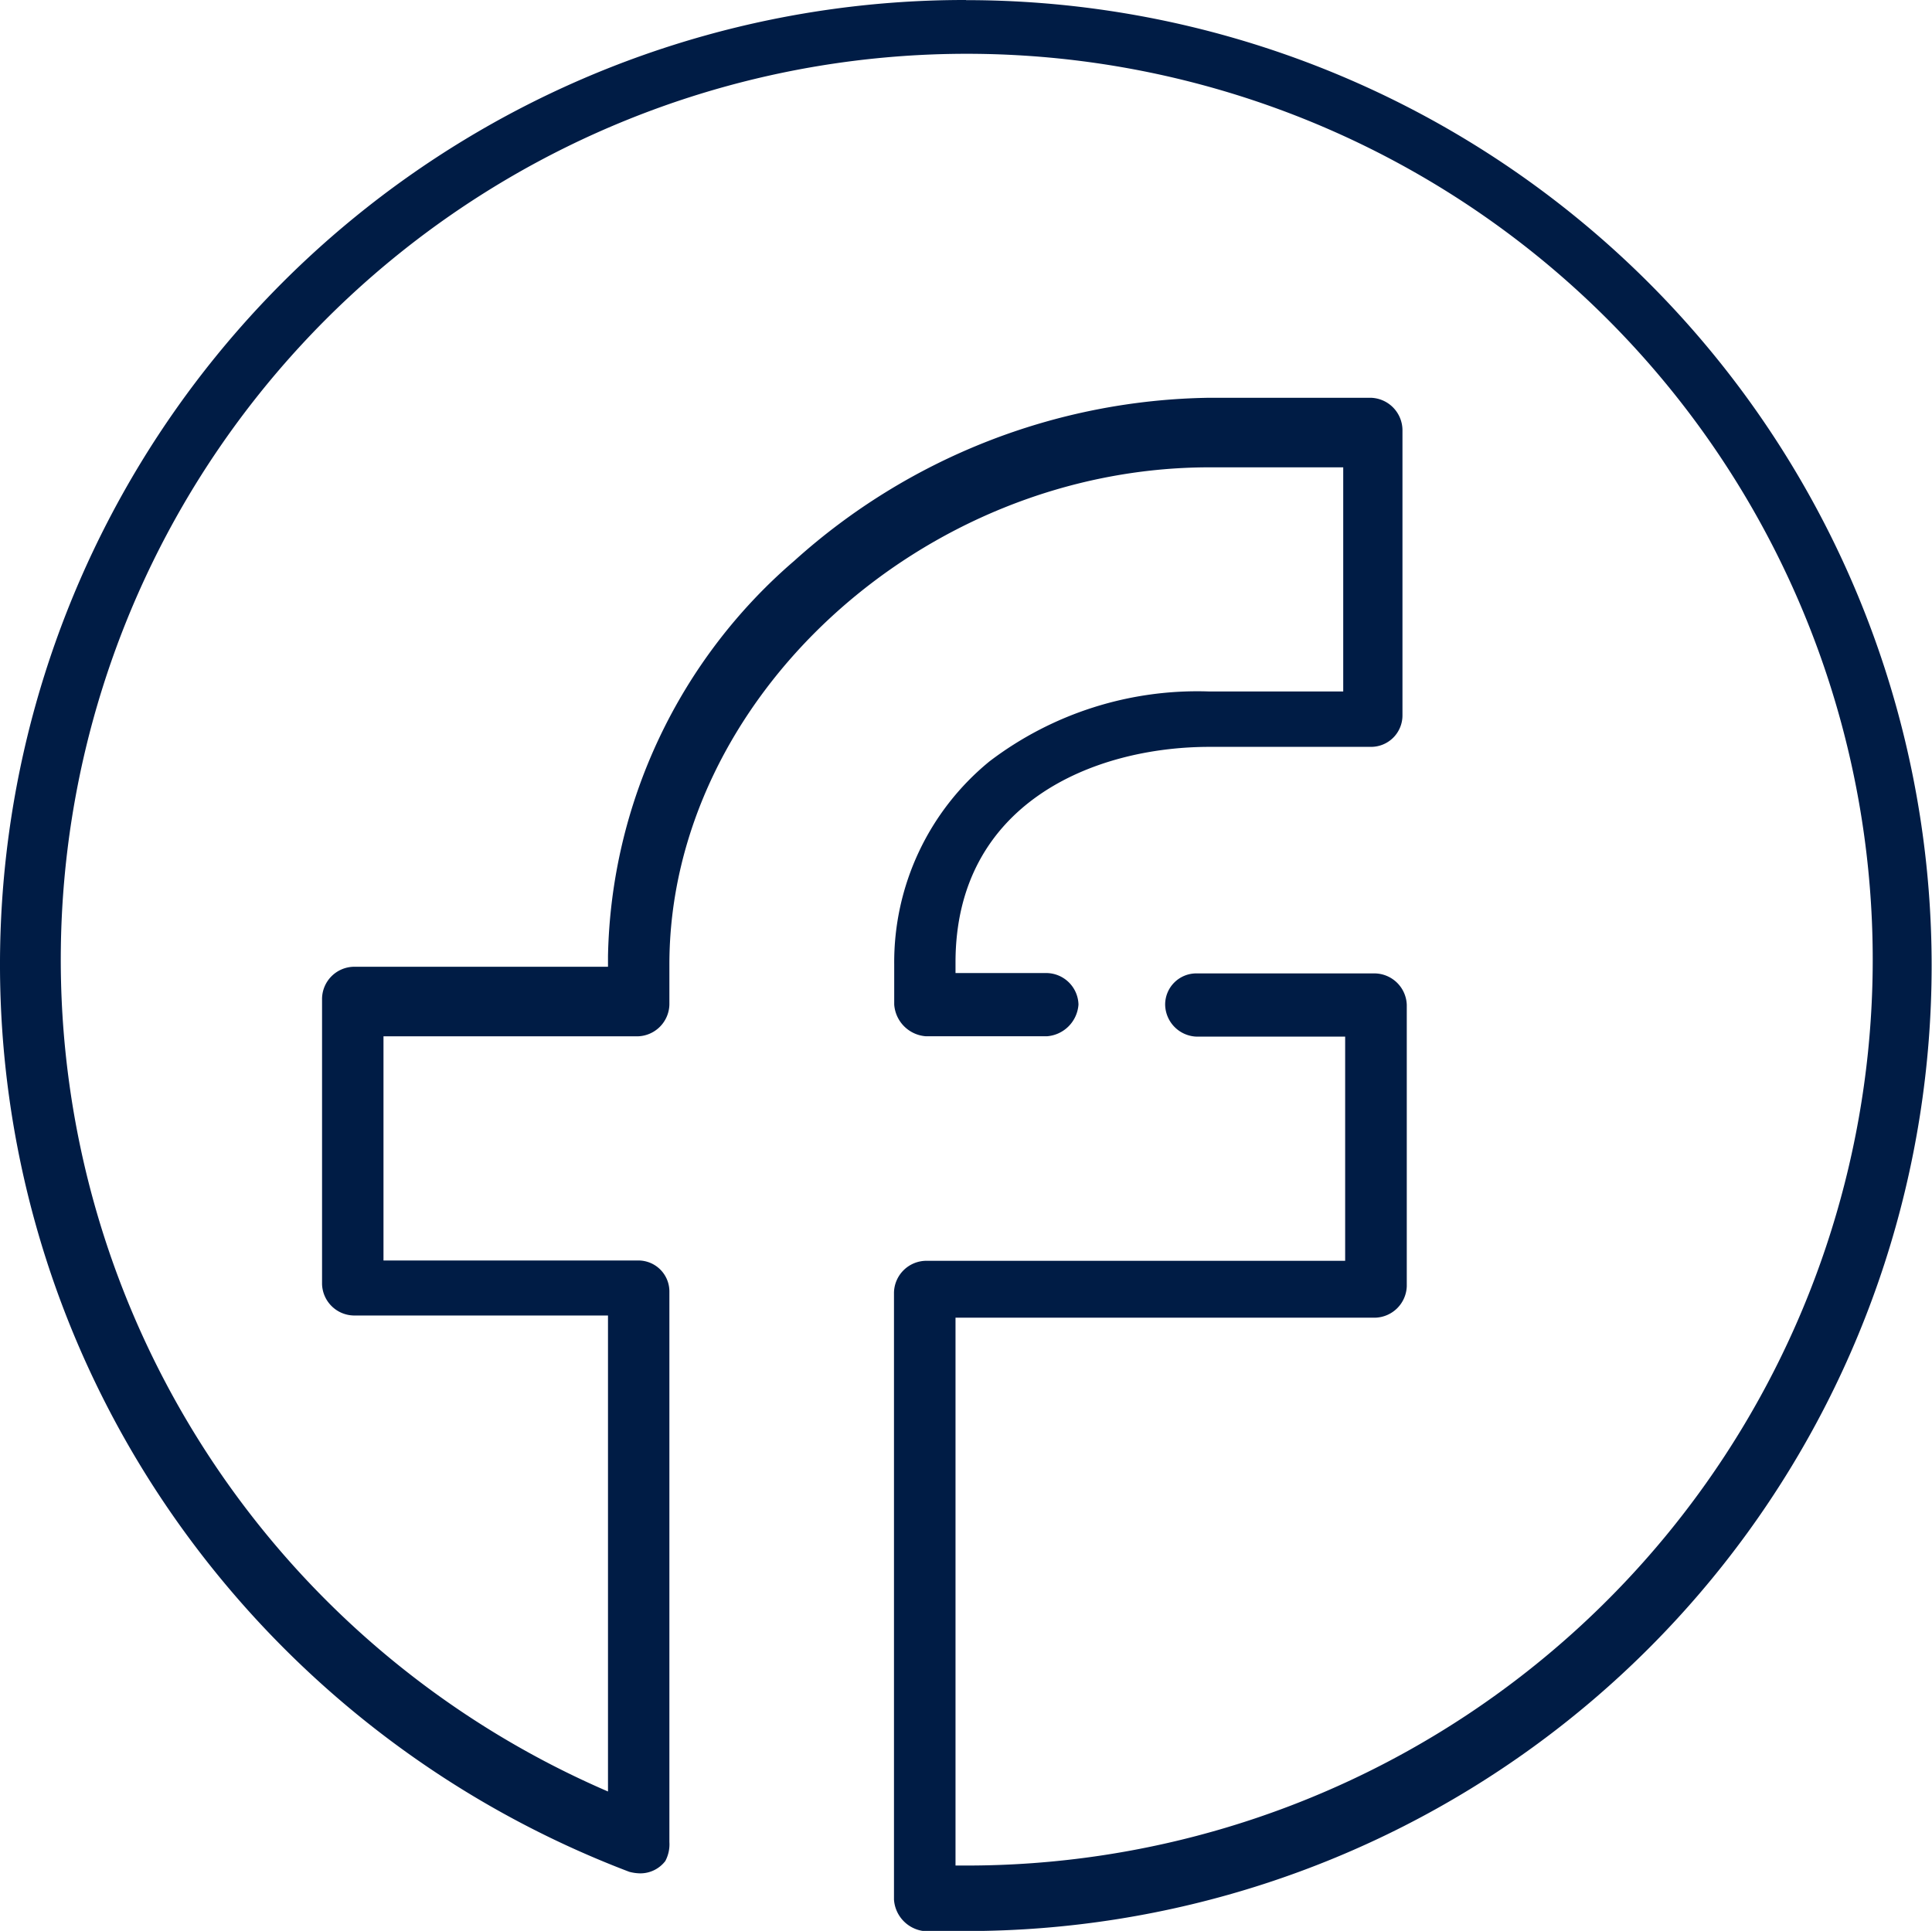
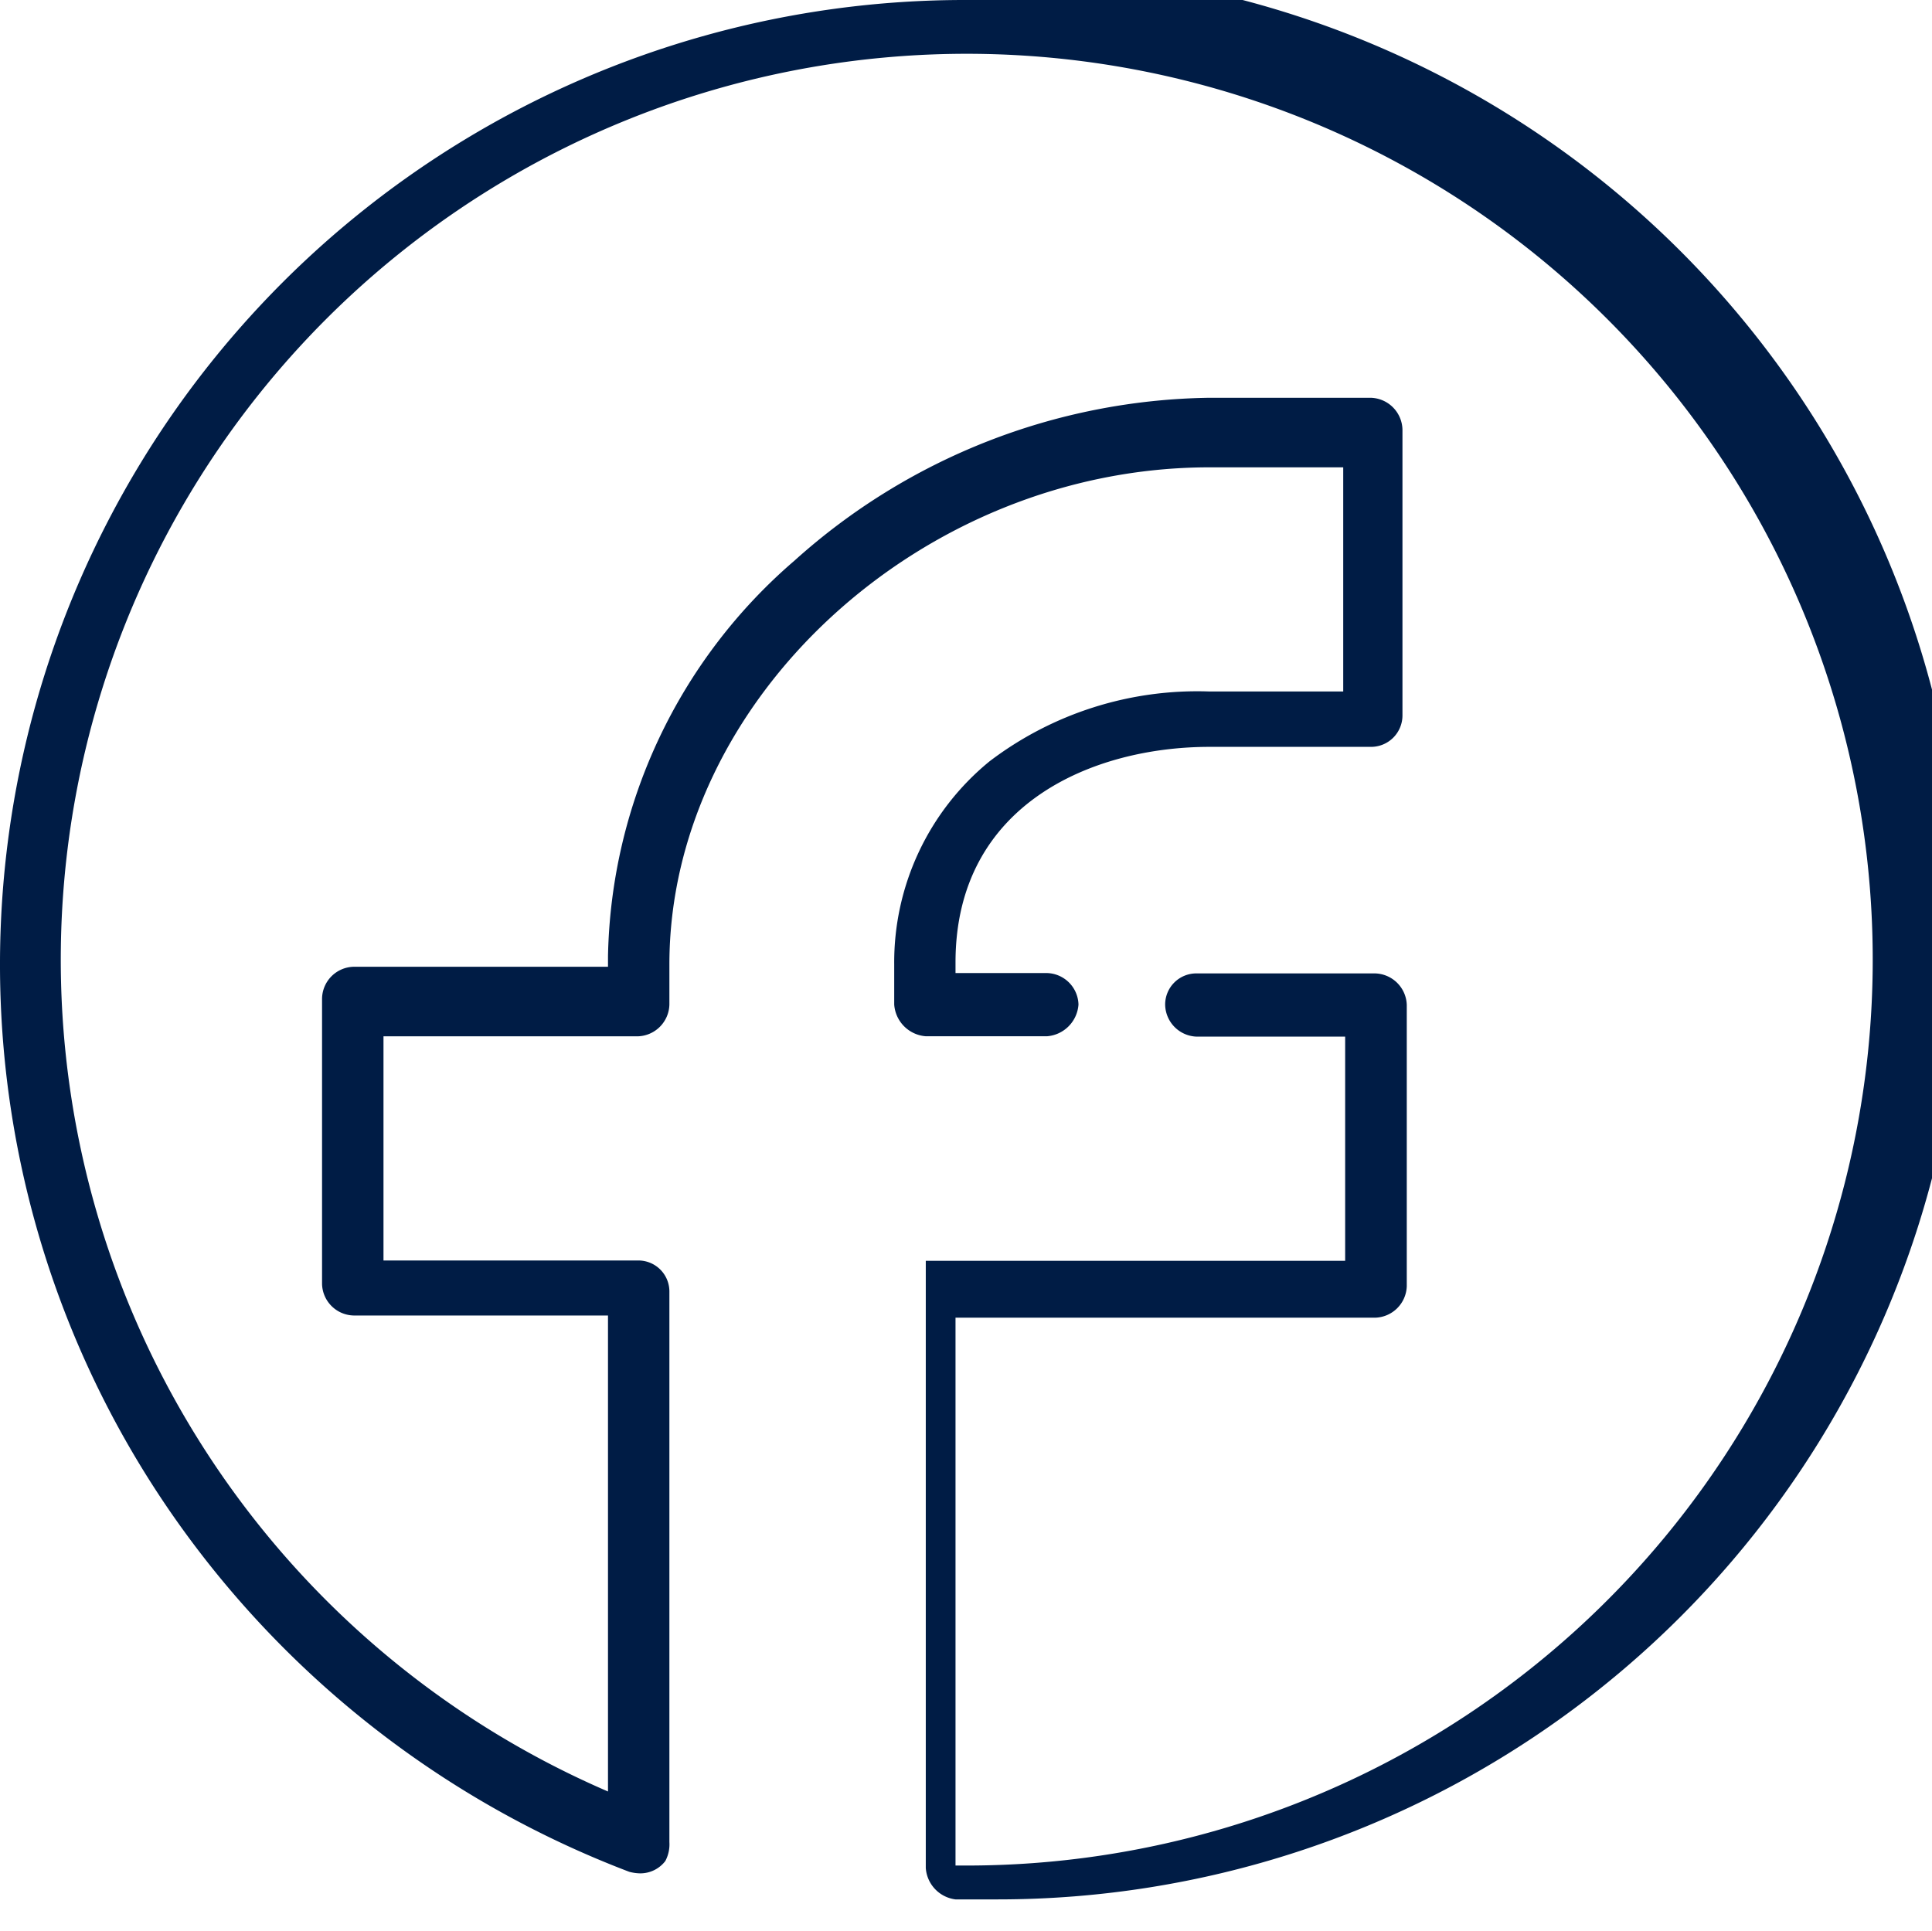
<svg xmlns="http://www.w3.org/2000/svg" width="43.019" height="43" viewBox="0 0 43.019 43">
-   <path fill="#001c45" fill-rule="evenodd" d="M95.242 182.156a21.479 21.479 0 0 0-17.548 33.909 21.843 21.843 0 0 0 10.048 7.774.978.978 0 0 0 .245.035.7.7 0 0 0 .559-.274.791.791 0 0 0 .091-.423v-12.246a.691.691 0 0 0-.705-.705h-5.661v-4.992h5.661a.725.725 0 0 0 .705-.708v-.893c0-5.887 5.614-11.07 12.029-11.07h2.975v4.992h-2.975a7.642 7.642 0 0 0-4.9 1.555 5.776 5.776 0 0 0-2.123 4.522v.893a.762.762 0 0 0 .708.708h2.69a.761.761 0 0 0 .705-.708.721.721 0 0 0-.705-.7h-2.033v-.237c0-3.534 3.066-4.8 5.657-4.8h3.585a.7.7 0 0 0 .71-.708v-6.358a.726.726 0 0 0-.71-.708h-3.585a14.1 14.1 0 0 0-9.244 3.628 11.915 11.915 0 0 0-4.151 8.806v.237h-5.662a.721.721 0 0 0-.705.705v6.361a.721.721 0 0 0 .705.7h5.662v10.6a20.173 20.173 0 1 1 7.972 1.649h-.234v-12.2h9.338a.725.725 0 0 0 .71-.7v-6.267a.725.725 0 0 0-.71-.7h-3.962a.694.694 0 0 0-.708.7.725.725 0 0 0 .708.708h3.3v4.992h-9.338a.724.724 0 0 0-.708.705v13.521a.757.757 0 0 0 .661.7h.944a21.5 21.5 0 1 0 0-43z" transform="translate(-73.732 -182.156)" />
+   <path fill="#001c45" fill-rule="evenodd" d="M95.242 182.156a21.479 21.479 0 0 0-17.548 33.909 21.843 21.843 0 0 0 10.048 7.774.978.978 0 0 0 .245.035.7.7 0 0 0 .559-.274.791.791 0 0 0 .091-.423v-12.246a.691.691 0 0 0-.705-.705h-5.661v-4.992h5.661a.725.725 0 0 0 .705-.708v-.893c0-5.887 5.614-11.07 12.029-11.07h2.975v4.992h-2.975a7.642 7.642 0 0 0-4.9 1.555 5.776 5.776 0 0 0-2.123 4.522v.893a.762.762 0 0 0 .708.708h2.69a.761.761 0 0 0 .705-.708.721.721 0 0 0-.705-.7h-2.033v-.237c0-3.534 3.066-4.8 5.657-4.8h3.585a.7.7 0 0 0 .71-.708v-6.358a.726.726 0 0 0-.71-.708h-3.585a14.1 14.1 0 0 0-9.244 3.628 11.915 11.915 0 0 0-4.151 8.806v.237h-5.662a.721.721 0 0 0-.705.705v6.361a.721.721 0 0 0 .705.7h5.662v10.6a20.173 20.173 0 1 1 7.972 1.649h-.234v-12.2h9.338a.725.725 0 0 0 .71-.7v-6.267a.725.725 0 0 0-.71-.7h-3.962a.694.694 0 0 0-.708.7.725.725 0 0 0 .708.708h3.3v4.992h-9.338v13.521a.757.757 0 0 0 .661.7h.944a21.5 21.5 0 1 0 0-43z" transform="translate(-73.732 -182.156)" />
</svg>